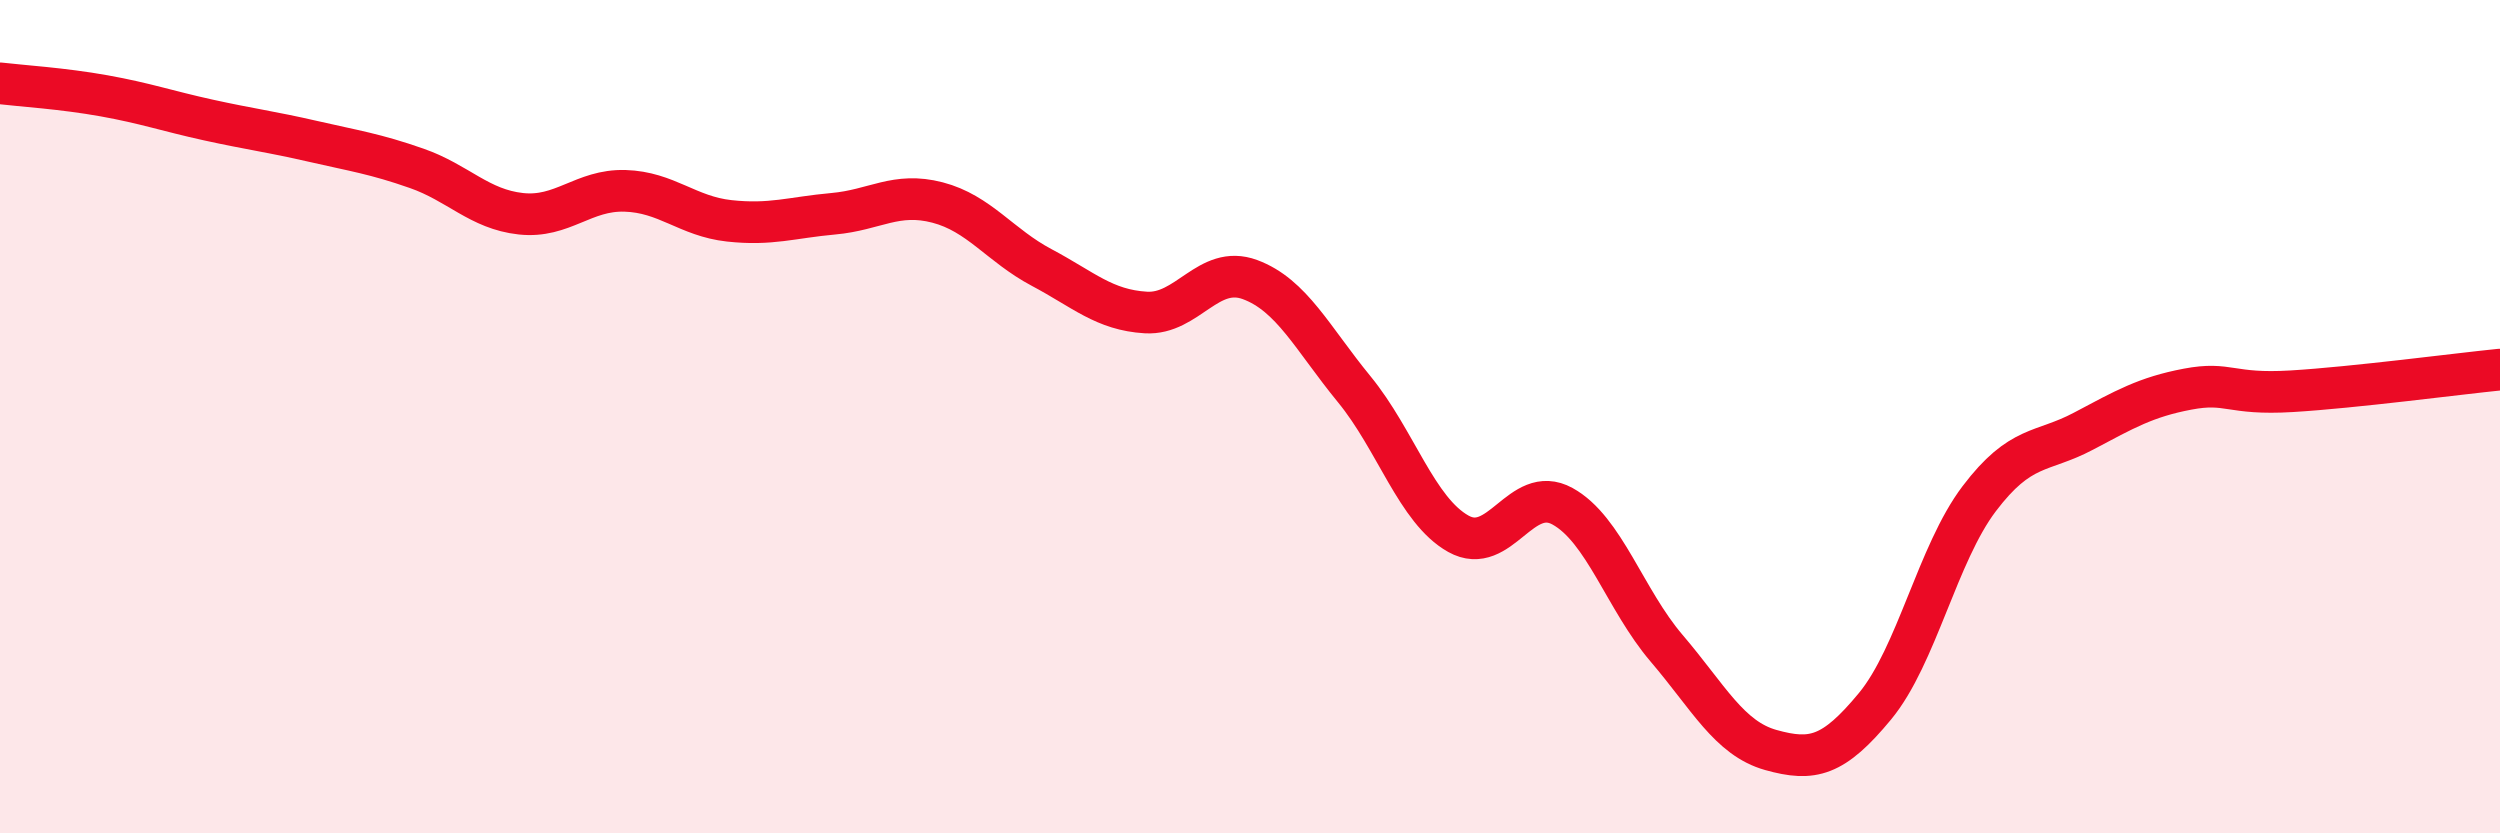
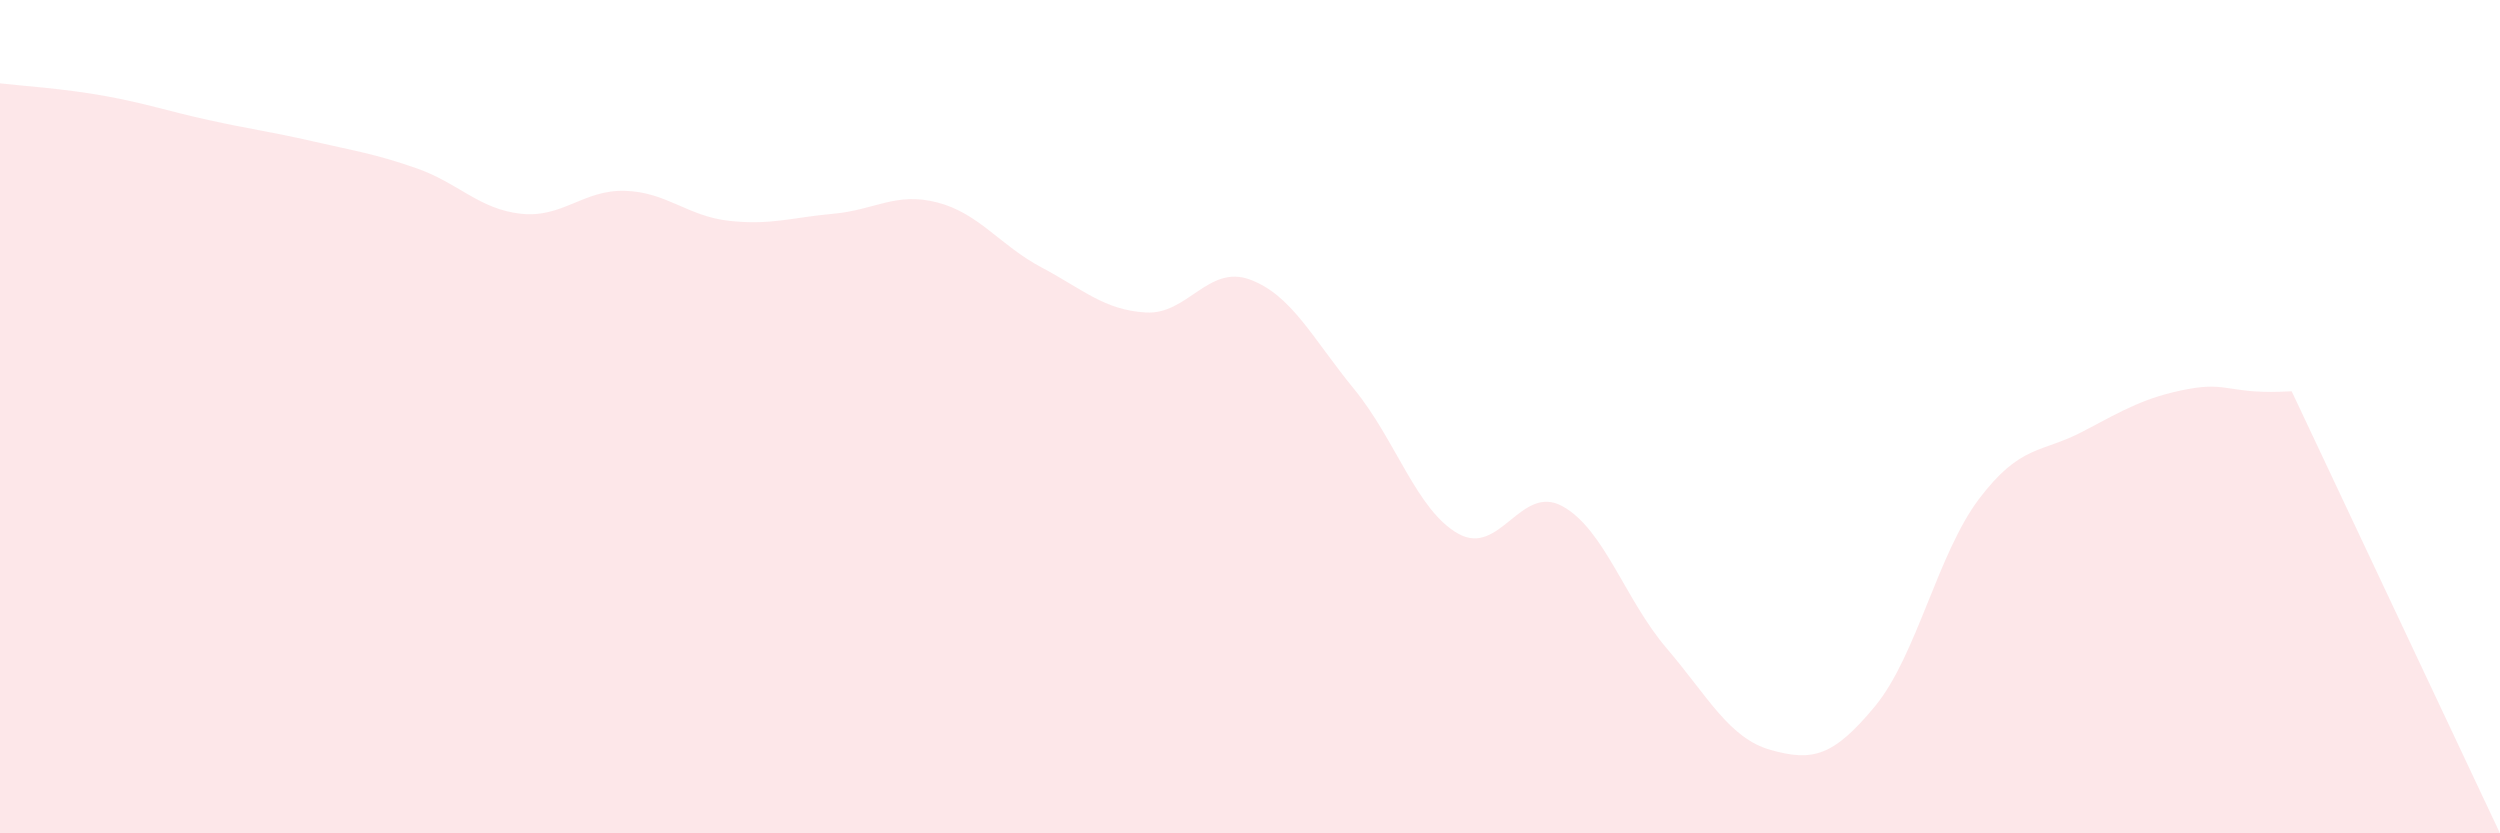
<svg xmlns="http://www.w3.org/2000/svg" width="60" height="20" viewBox="0 0 60 20">
-   <path d="M 0,2 C 0.5,2.06 1.5,2.12 2.5,2.3 C 3.5,2.48 4,2.66 5,2.88 C 6,3.1 6.5,3.16 7.5,3.39 C 8.5,3.62 9,3.69 10,4.04 C 11,4.39 11.5,5.02 12.5,5.13 C 13.5,5.24 14,4.55 15,4.58 C 16,4.61 16.5,5.19 17.5,5.3 C 18.5,5.41 19,5.22 20,5.13 C 21,5.04 21.5,4.6 22.5,4.86 C 23.5,5.12 24,5.89 25,6.42 C 26,6.95 26.5,7.44 27.5,7.5 C 28.5,7.56 29,6.34 30,6.71 C 31,7.08 31.5,8.12 32.5,9.34 C 33.5,10.56 34,12.25 35,12.81 C 36,13.37 36.5,11.6 37.5,12.15 C 38.5,12.7 39,14.39 40,15.56 C 41,16.73 41.5,17.72 42.5,18 C 43.5,18.28 44,18.16 45,16.95 C 46,15.74 46.5,13.29 47.5,11.97 C 48.5,10.65 49,10.88 50,10.35 C 51,9.82 51.5,9.53 52.5,9.34 C 53.5,9.15 53.5,9.48 55,9.39 C 56.5,9.3 59,8.97 60,8.87L60 20L0 20Z" fill="#EB0A25" opacity="0.1" stroke-linecap="round" stroke-linejoin="round" />
-   <path d="M 0,2 C 0.5,2.06 1.5,2.12 2.5,2.3 C 3.5,2.48 4,2.66 5,2.88 C 6,3.1 6.5,3.16 7.5,3.39 C 8.5,3.62 9,3.69 10,4.04 C 11,4.39 11.5,5.02 12.5,5.13 C 13.5,5.24 14,4.55 15,4.58 C 16,4.61 16.5,5.19 17.5,5.3 C 18.5,5.41 19,5.22 20,5.13 C 21,5.04 21.5,4.6 22.5,4.86 C 23.5,5.12 24,5.89 25,6.42 C 26,6.95 26.5,7.44 27.5,7.5 C 28.5,7.56 29,6.34 30,6.71 C 31,7.08 31.5,8.12 32.5,9.34 C 33.5,10.56 34,12.25 35,12.81 C 36,13.37 36.5,11.6 37.5,12.15 C 38.5,12.7 39,14.39 40,15.56 C 41,16.73 41.5,17.72 42.5,18 C 43.5,18.28 44,18.16 45,16.95 C 46,15.74 46.5,13.29 47.5,11.97 C 48.5,10.65 49,10.88 50,10.35 C 51,9.82 51.5,9.53 52.5,9.34 C 53.5,9.15 53.5,9.48 55,9.39 C 56.5,9.3 59,8.97 60,8.87" stroke="#EB0A25" stroke-width="1" fill="none" stroke-linecap="round" stroke-linejoin="round" />
+   <path d="M 0,2 C 0.5,2.06 1.5,2.12 2.5,2.3 C 3.5,2.48 4,2.66 5,2.88 C 6,3.1 6.5,3.16 7.5,3.39 C 8.5,3.62 9,3.69 10,4.04 C 11,4.39 11.5,5.02 12.5,5.13 C 13.5,5.24 14,4.55 15,4.58 C 16,4.61 16.5,5.19 17.5,5.3 C 18.5,5.41 19,5.22 20,5.13 C 21,5.04 21.5,4.6 22.5,4.86 C 23.5,5.12 24,5.89 25,6.42 C 26,6.95 26.5,7.44 27.5,7.5 C 28.5,7.56 29,6.34 30,6.71 C 31,7.08 31.5,8.12 32.5,9.34 C 33.5,10.56 34,12.25 35,12.81 C 36,13.37 36.5,11.6 37.5,12.15 C 38.5,12.7 39,14.39 40,15.56 C 41,16.73 41.5,17.72 42.5,18 C 43.5,18.28 44,18.16 45,16.95 C 46,15.74 46.5,13.29 47.5,11.97 C 48.5,10.65 49,10.88 50,10.35 C 51,9.82 51.5,9.53 52.5,9.34 C 53.5,9.15 53.5,9.48 55,9.39 L60 20L0 20Z" fill="#EB0A25" opacity="0.1" stroke-linecap="round" stroke-linejoin="round" />
</svg>